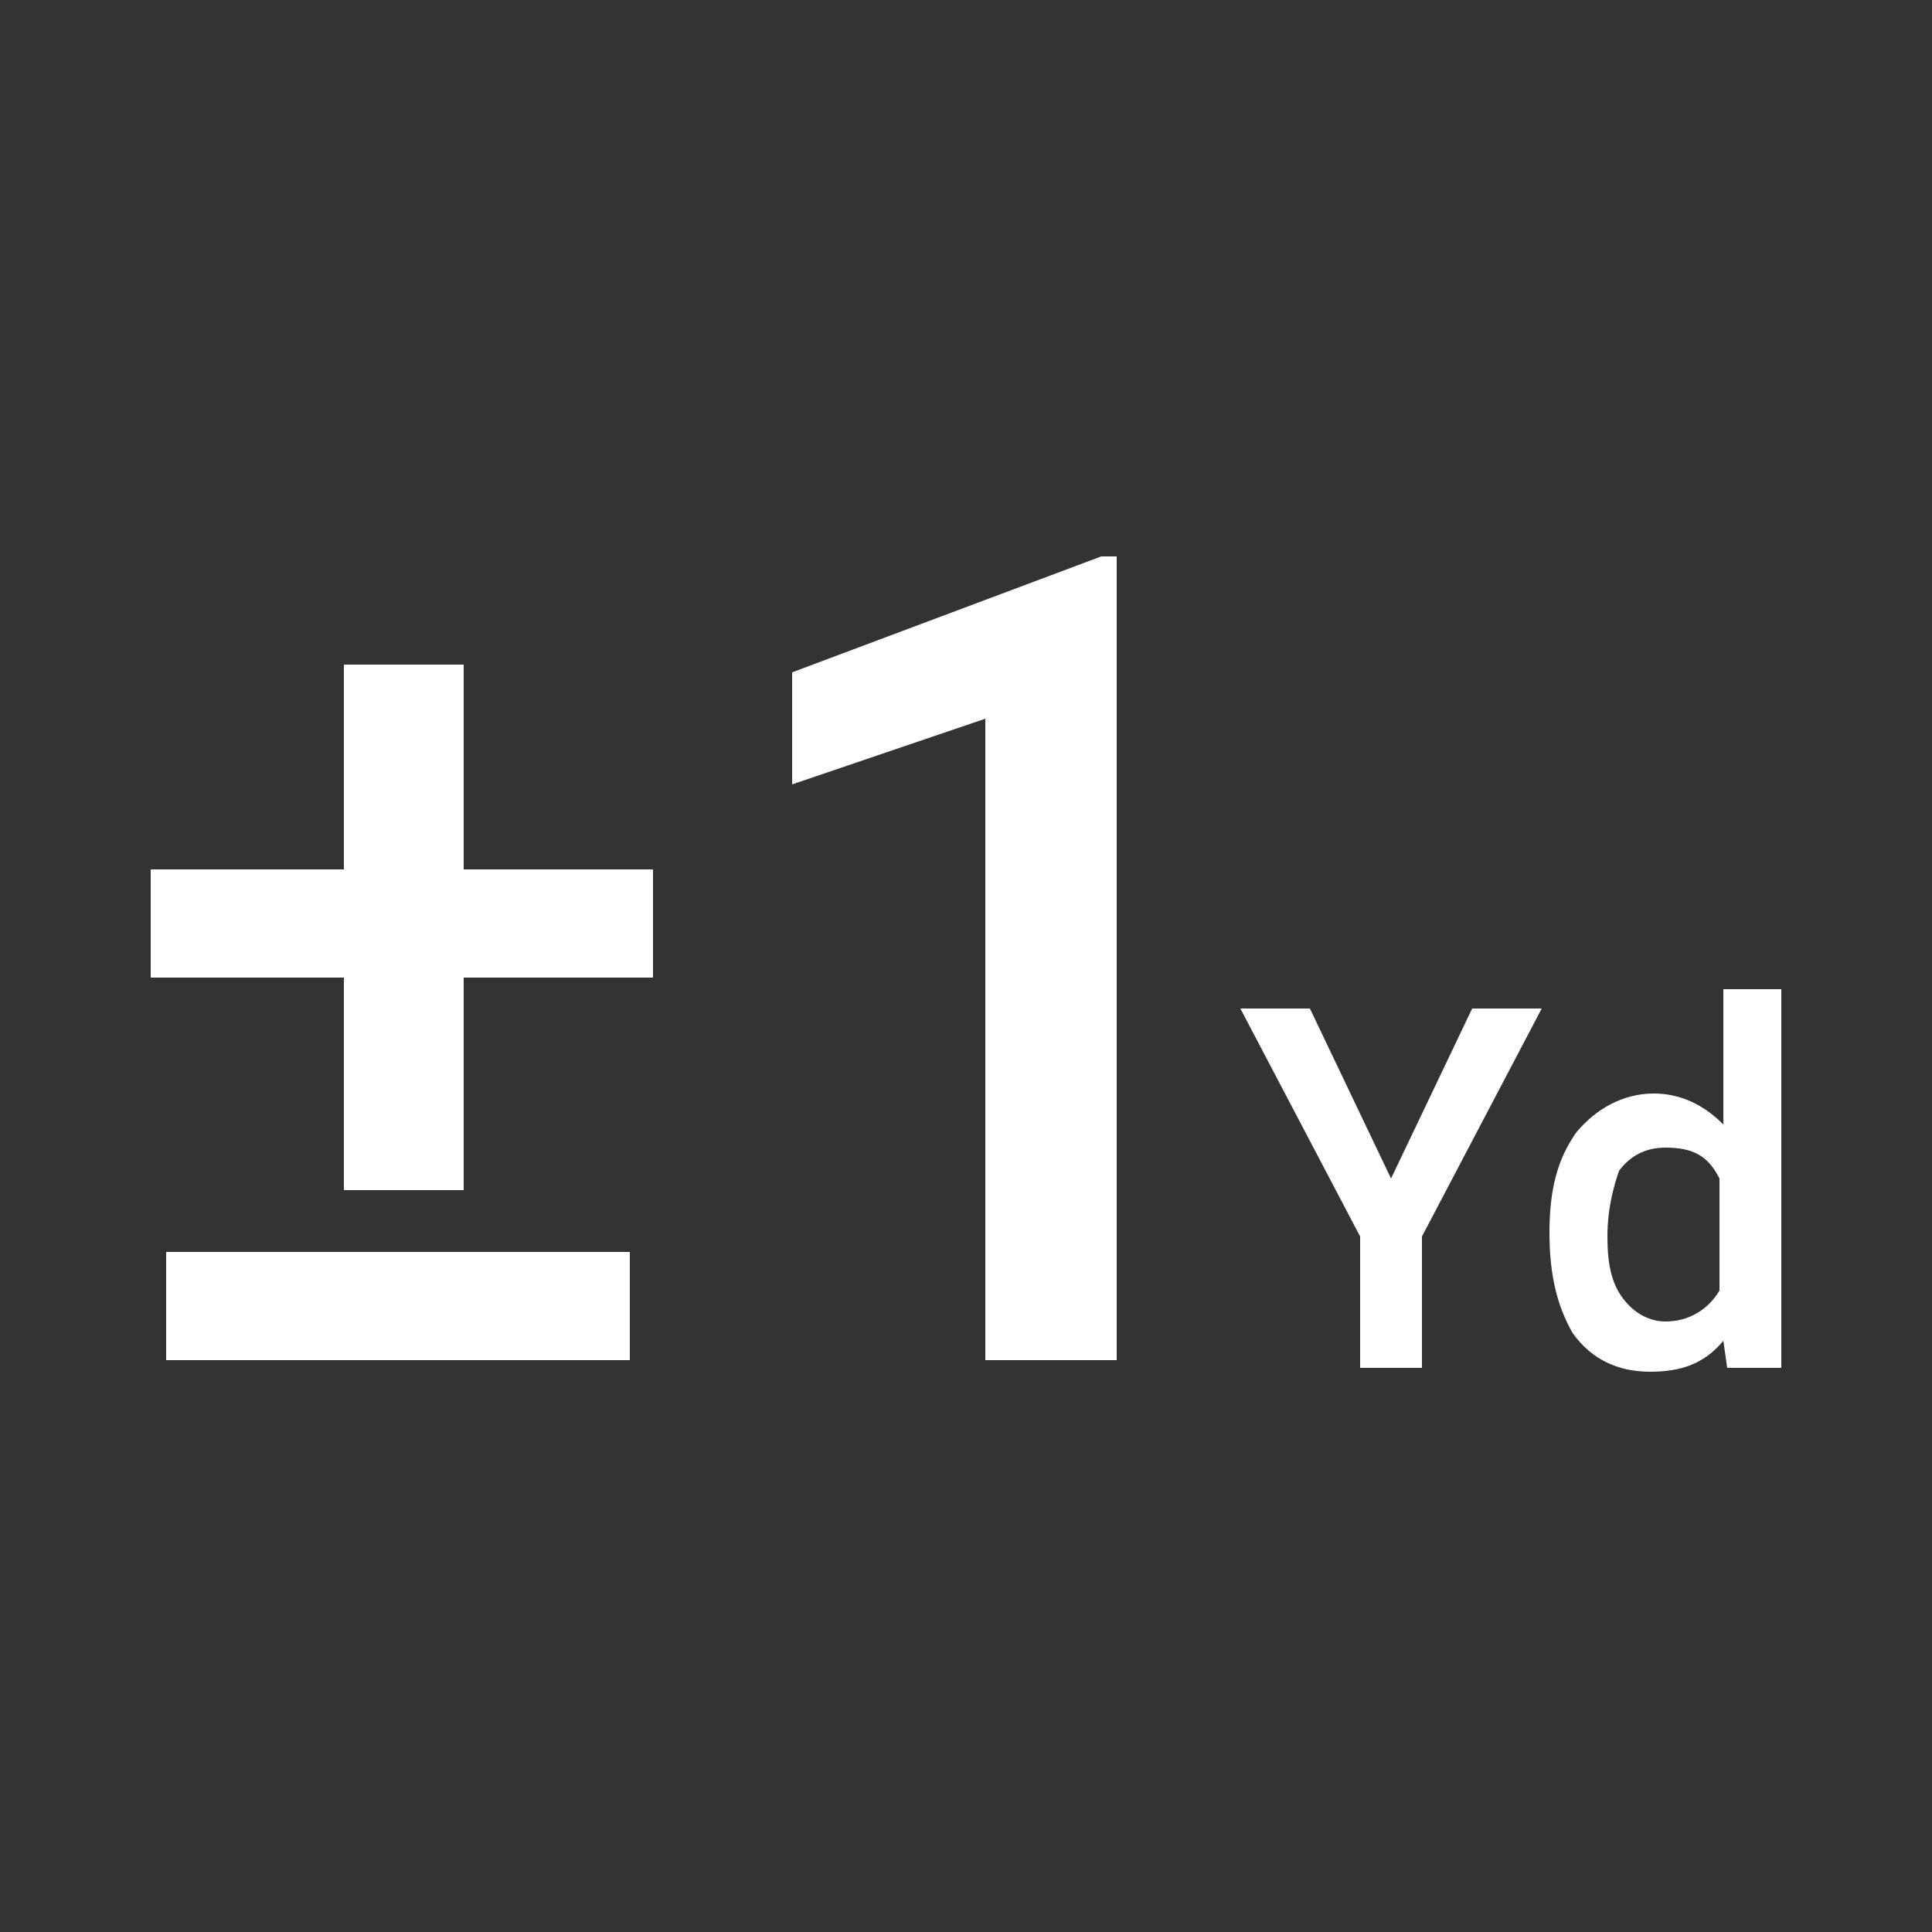
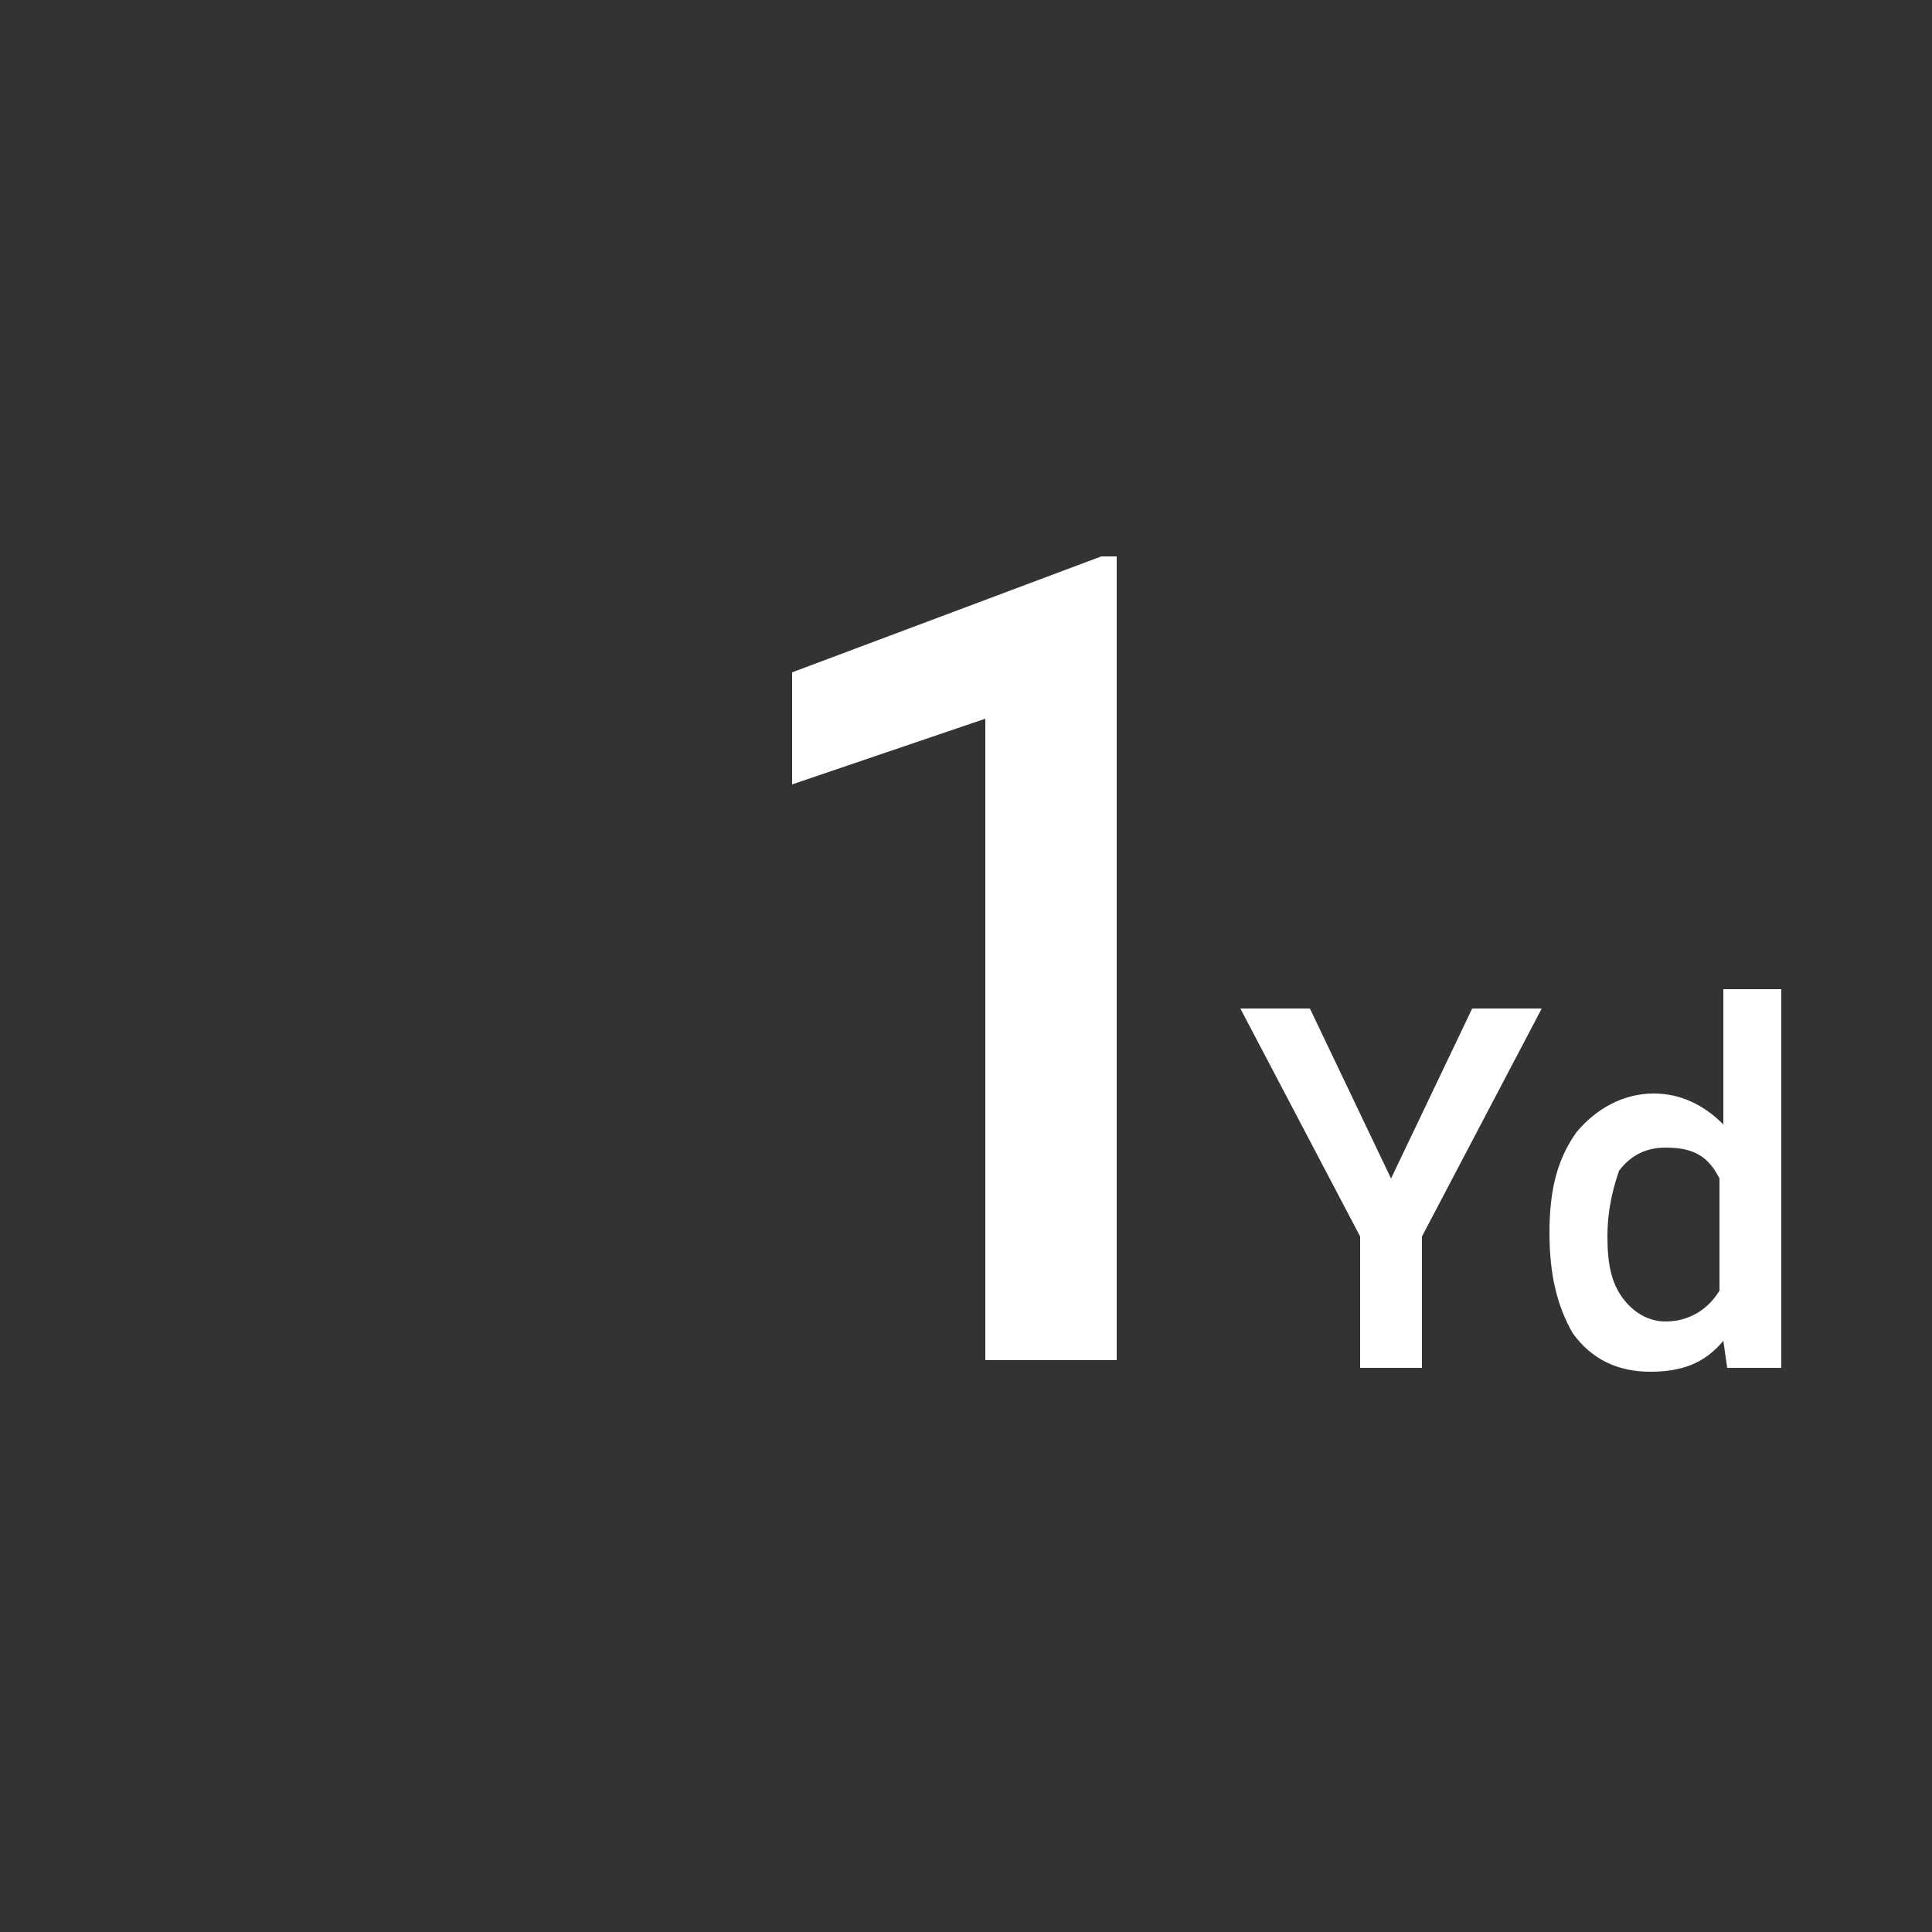
<svg xmlns="http://www.w3.org/2000/svg" xml:space="preserve" style="enable-background:new 0 0 50 50;" viewBox="0 0 50 50" y="0px" x="0px" id="图层_1" version="1.1">
  <rect x="0" y="0" width="50" height="50" fill="#333333" stroke="none" />
  <style type="text/css">
	.st0{fill:#FFFFFF;}
</style>
  <g>
-     <path d="M12,22.5h4.9v2.8H12v5.5H8.9v-5.5h-5v-2.8h5v-5.3H12V22.5z M16.3,35.2h-12v-2.8h12V35.2z" class="st0" />
    <path d="M28.9,35.2h-3.4V18.6l-5,1.7v-2.9l8-3h0.4V35.2z" class="st0" />
    <path d="M36,30.5l2.1-4.4h1.8l-3.1,5.9v3.4h-1.6v-3.4l-3.1-5.9h1.8L36,30.5z" class="st0" />
    <path d="M40.1,31.9c0-1.1,0.2-1.9,0.7-2.6c0.5-0.6,1.2-1,2-1c0.7,0,1.3,0.3,1.8,0.8v-3.5h1.5v9.8h-1.4l-0.1-0.7   c-0.5,0.6-1.1,0.8-1.9,0.8c-0.8,0-1.5-0.3-2-1C40.3,33.8,40.1,33,40.1,31.9z M41.6,32c0,0.7,0.1,1.2,0.4,1.6   c0.3,0.4,0.7,0.6,1.1,0.6c0.6,0,1.1-0.3,1.4-0.8v-2.9c-0.3-0.6-0.7-0.8-1.4-0.8c-0.5,0-0.9,0.2-1.2,0.6   C41.8,30.6,41.6,31.2,41.6,32z" class="st0" />
  </g>
</svg>